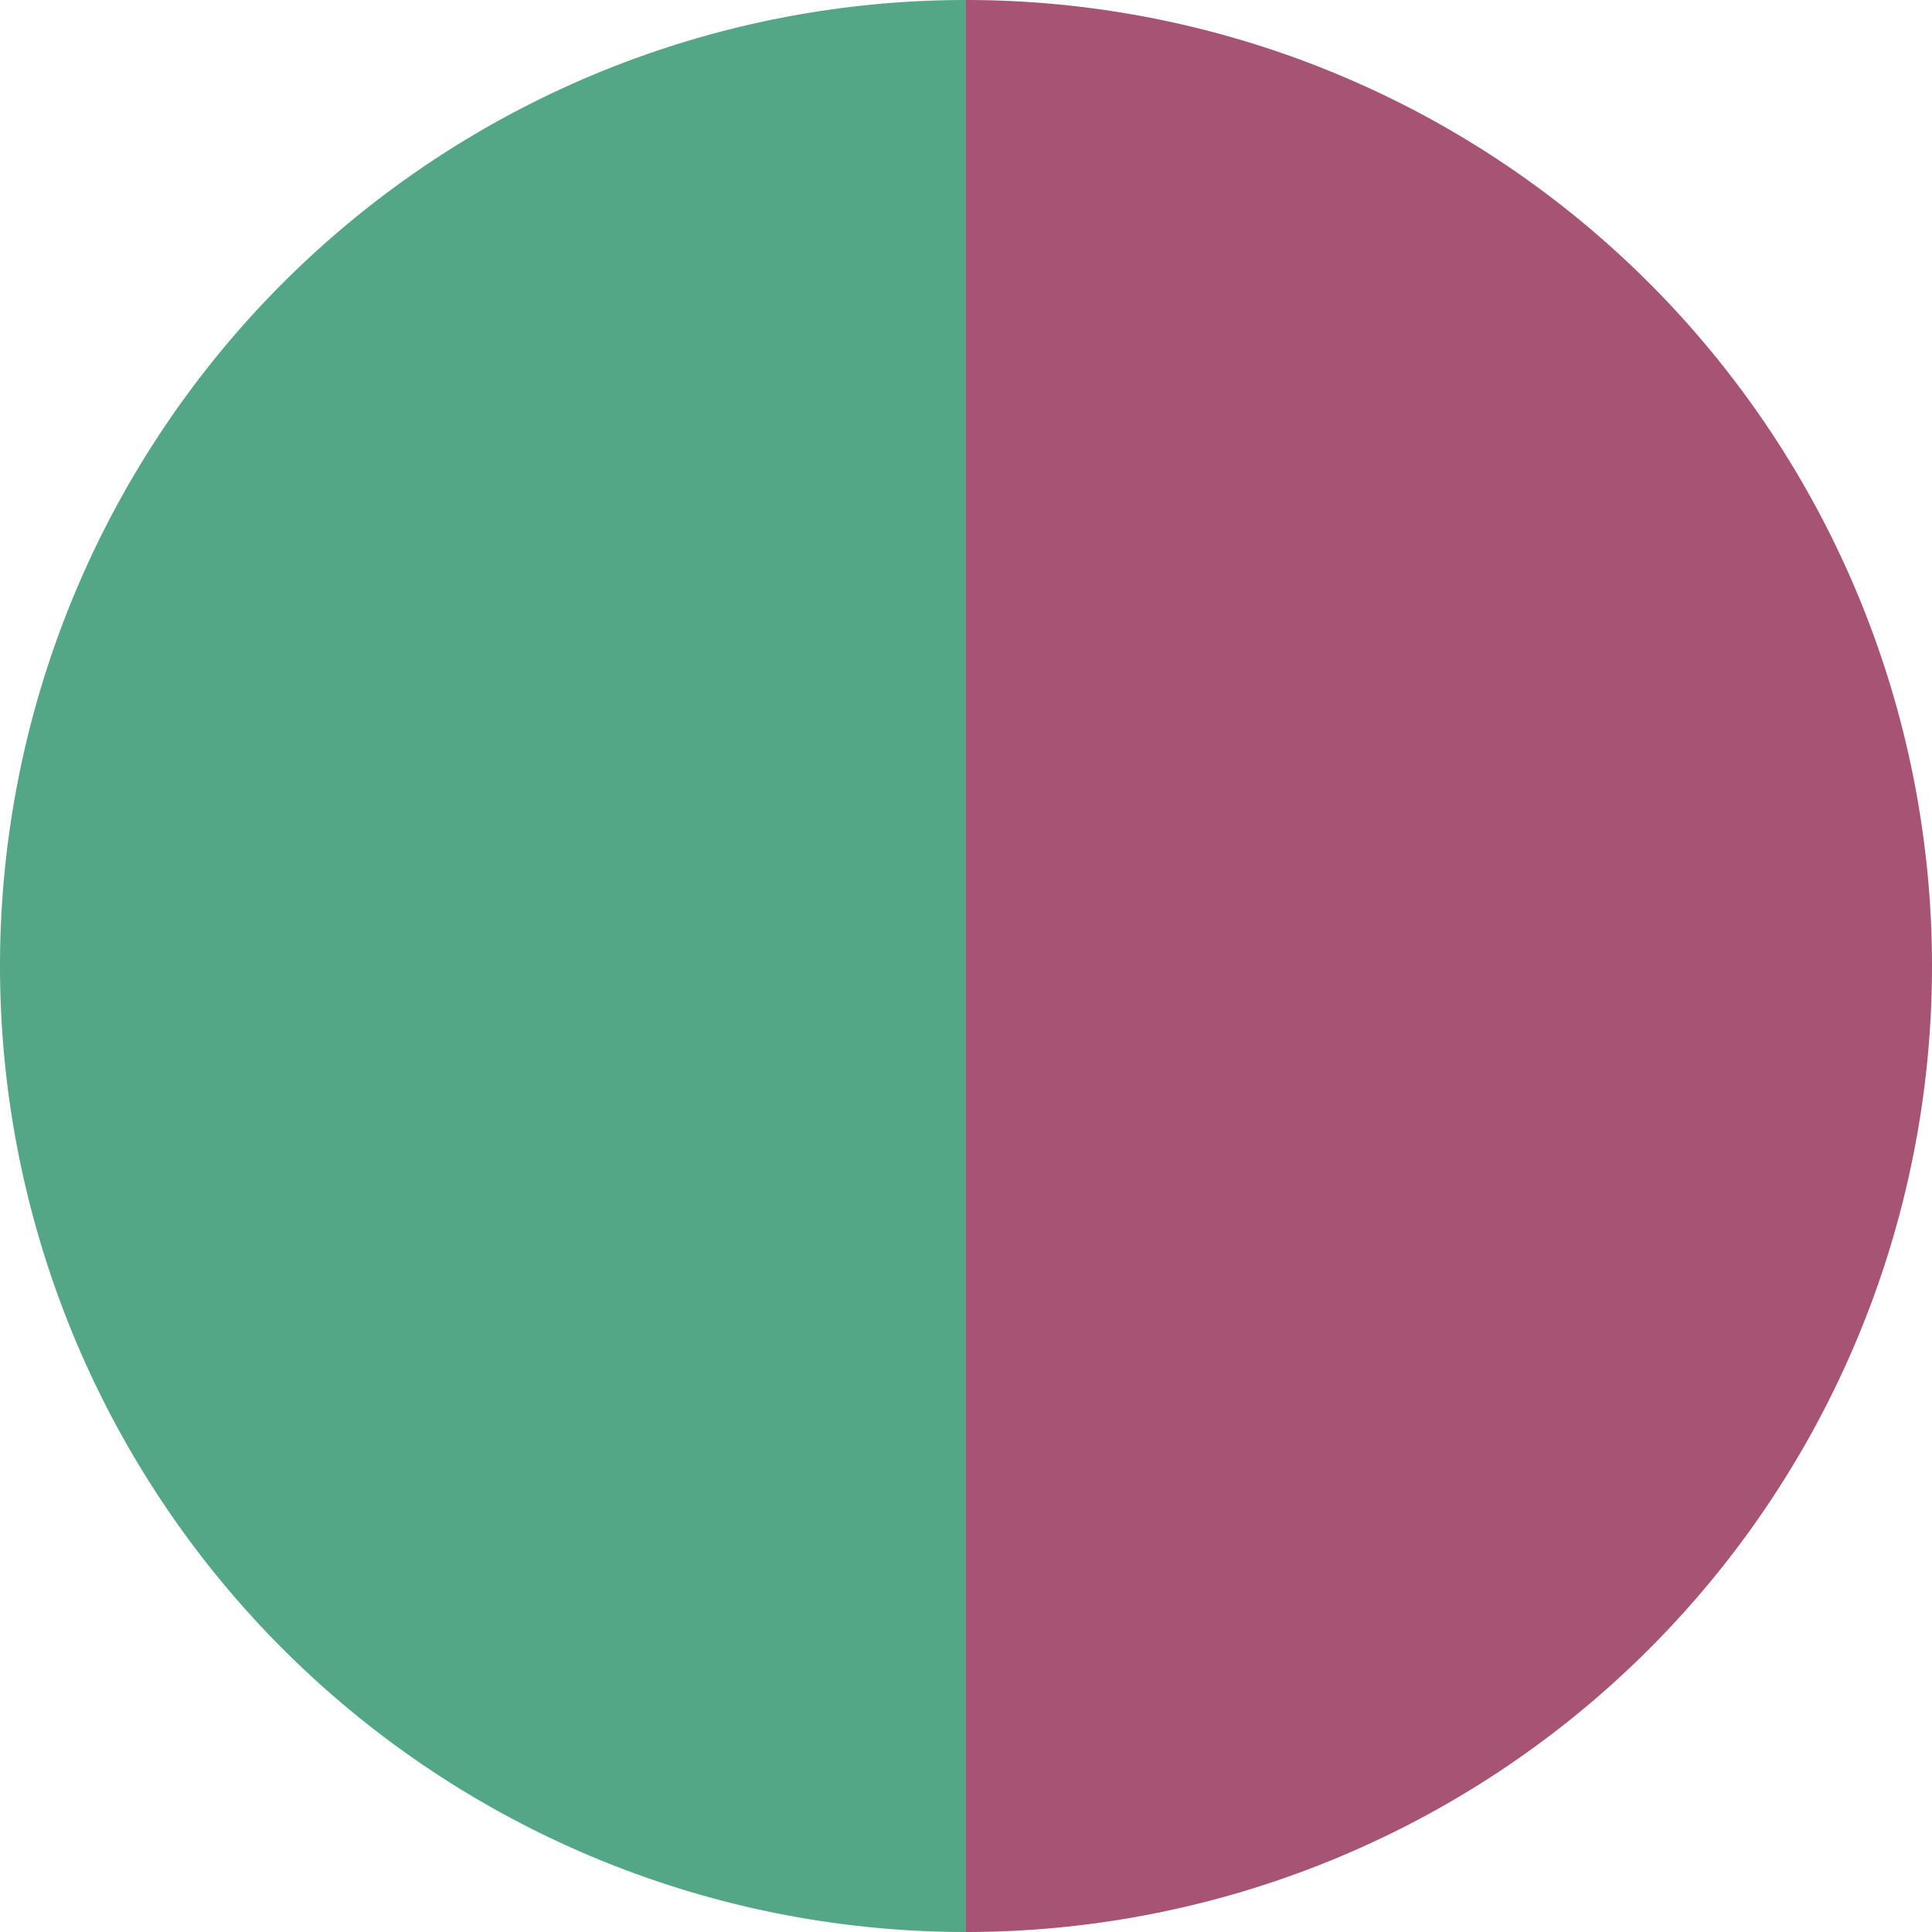
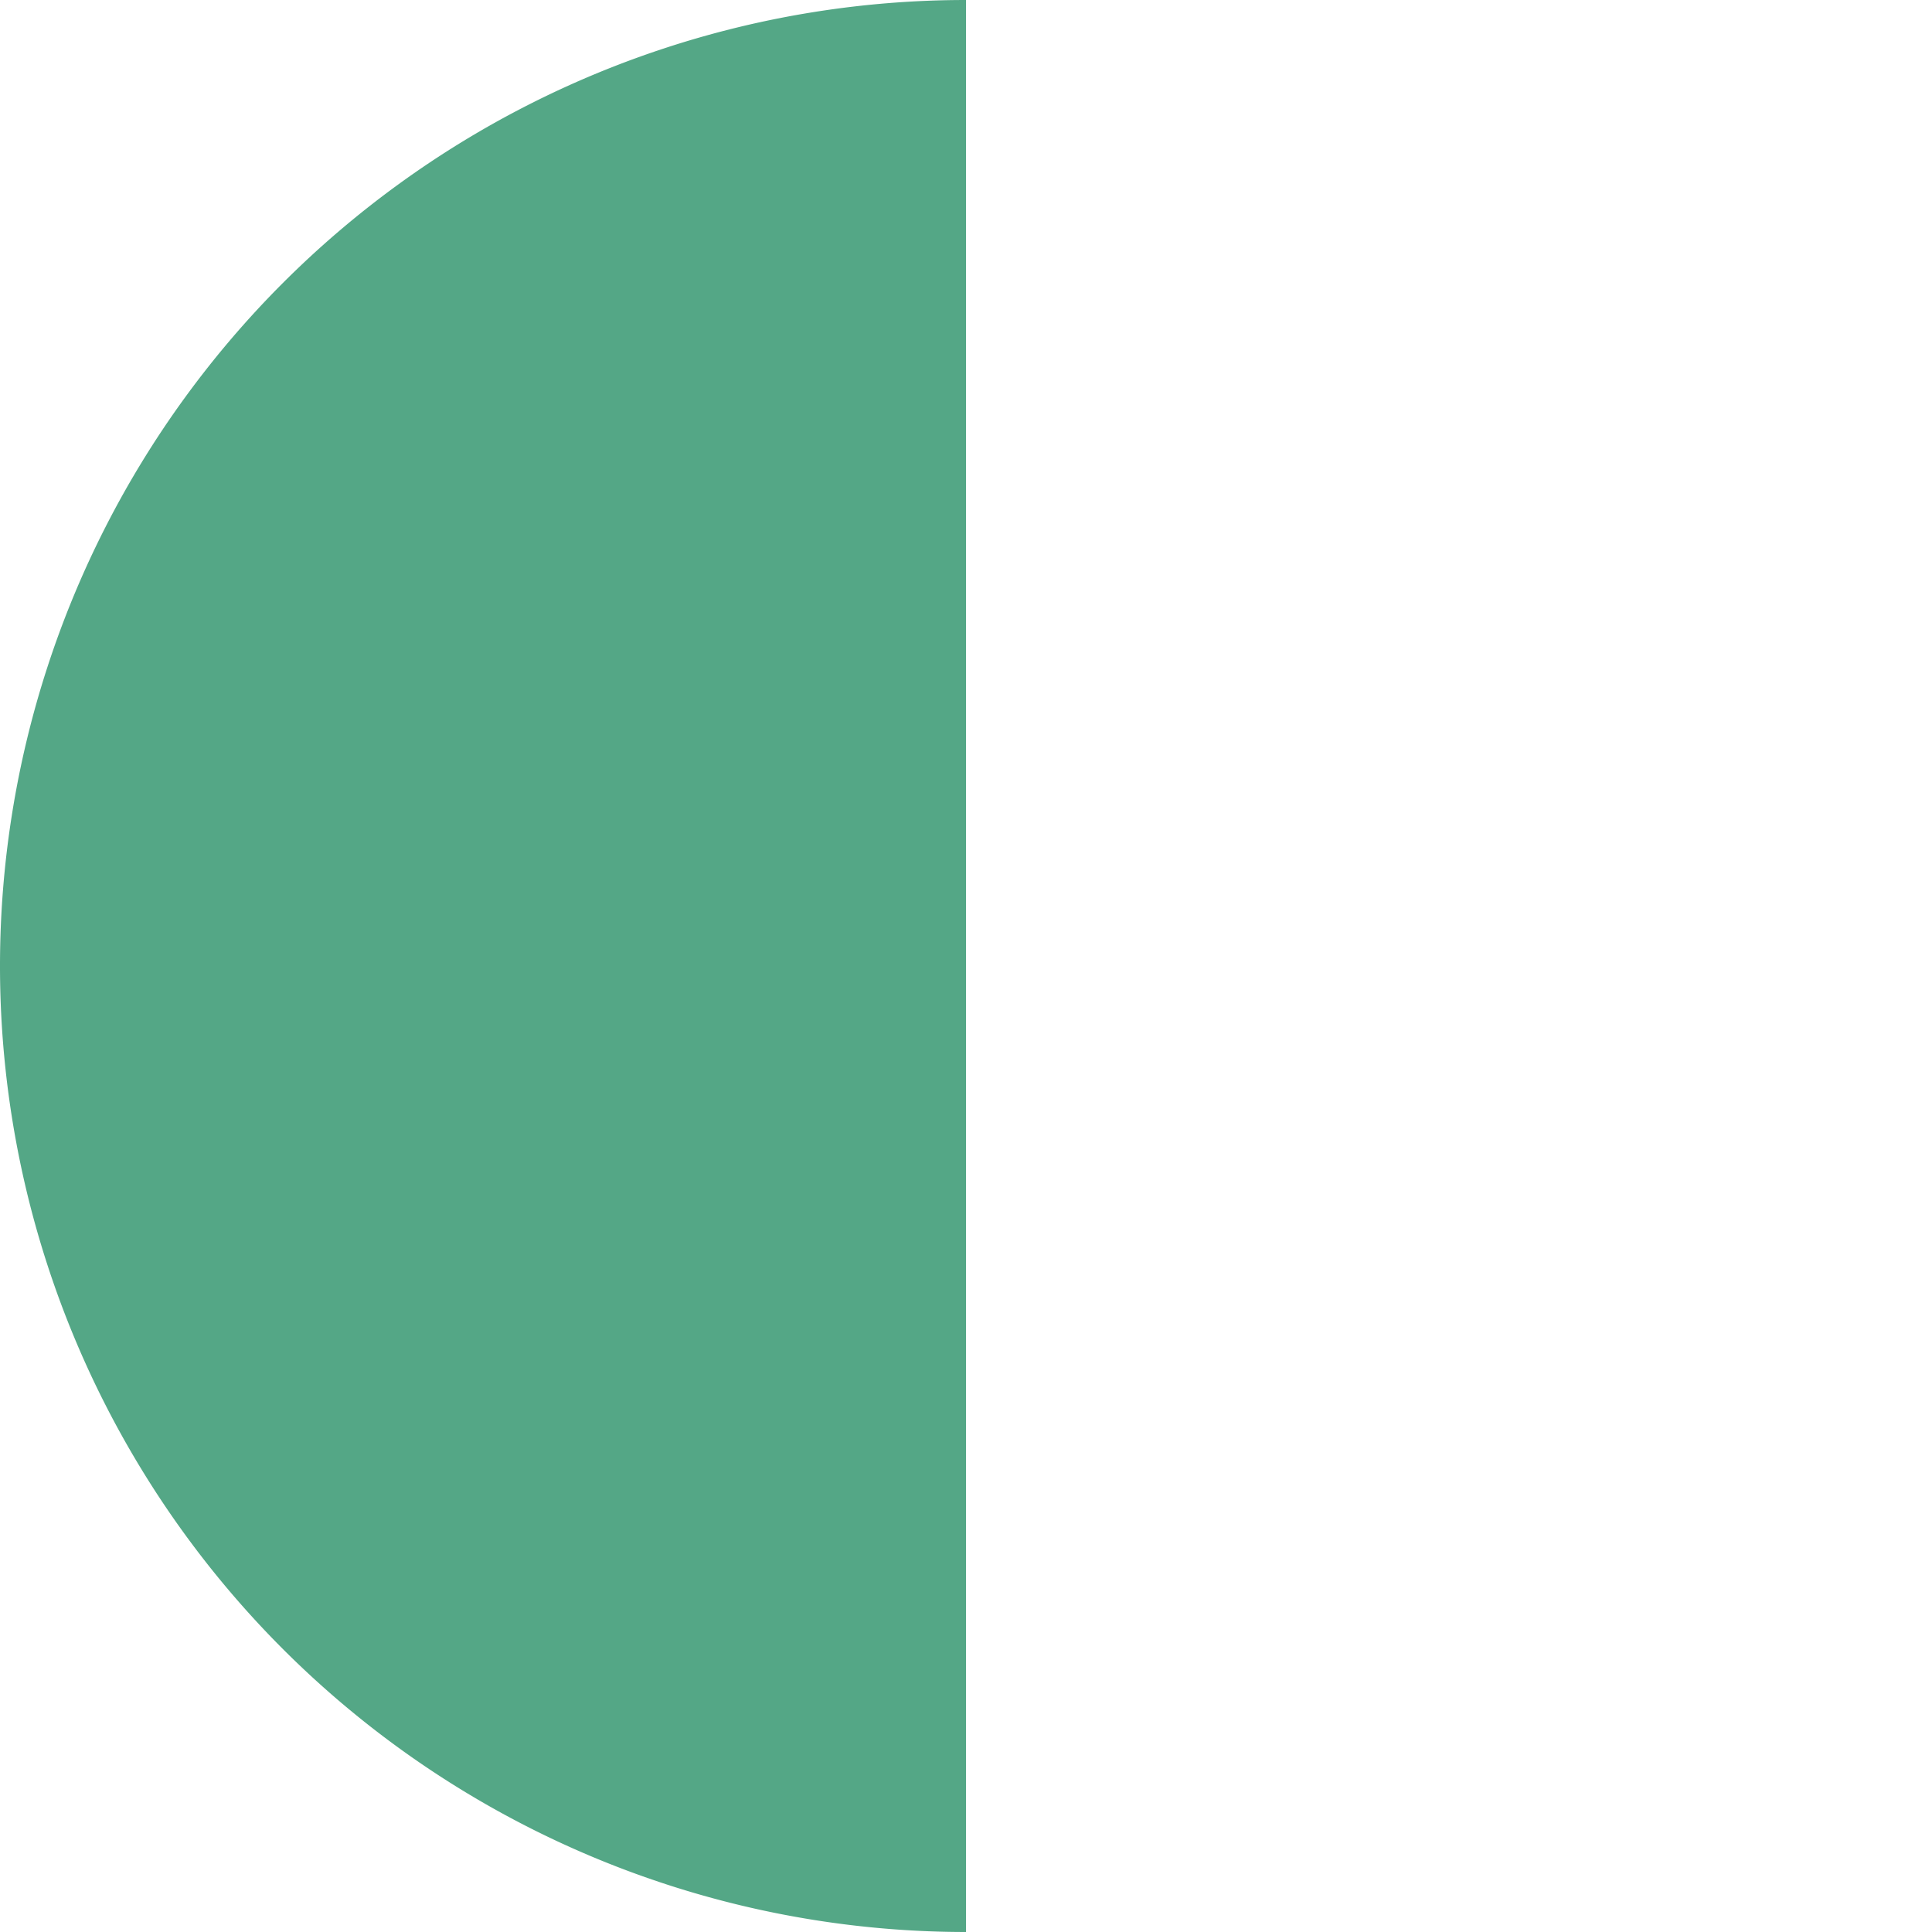
<svg xmlns="http://www.w3.org/2000/svg" width="500" height="500" viewBox="-1 -1 2 2">
-   <path d="M 0 -1               A 1,1 0 0,1 0 1             L 0,0              z" fill="#a75474" />
  <path d="M 0 1               A 1,1 0 0,1 -0 -1             L 0,0              z" fill="#54a786" />
</svg>